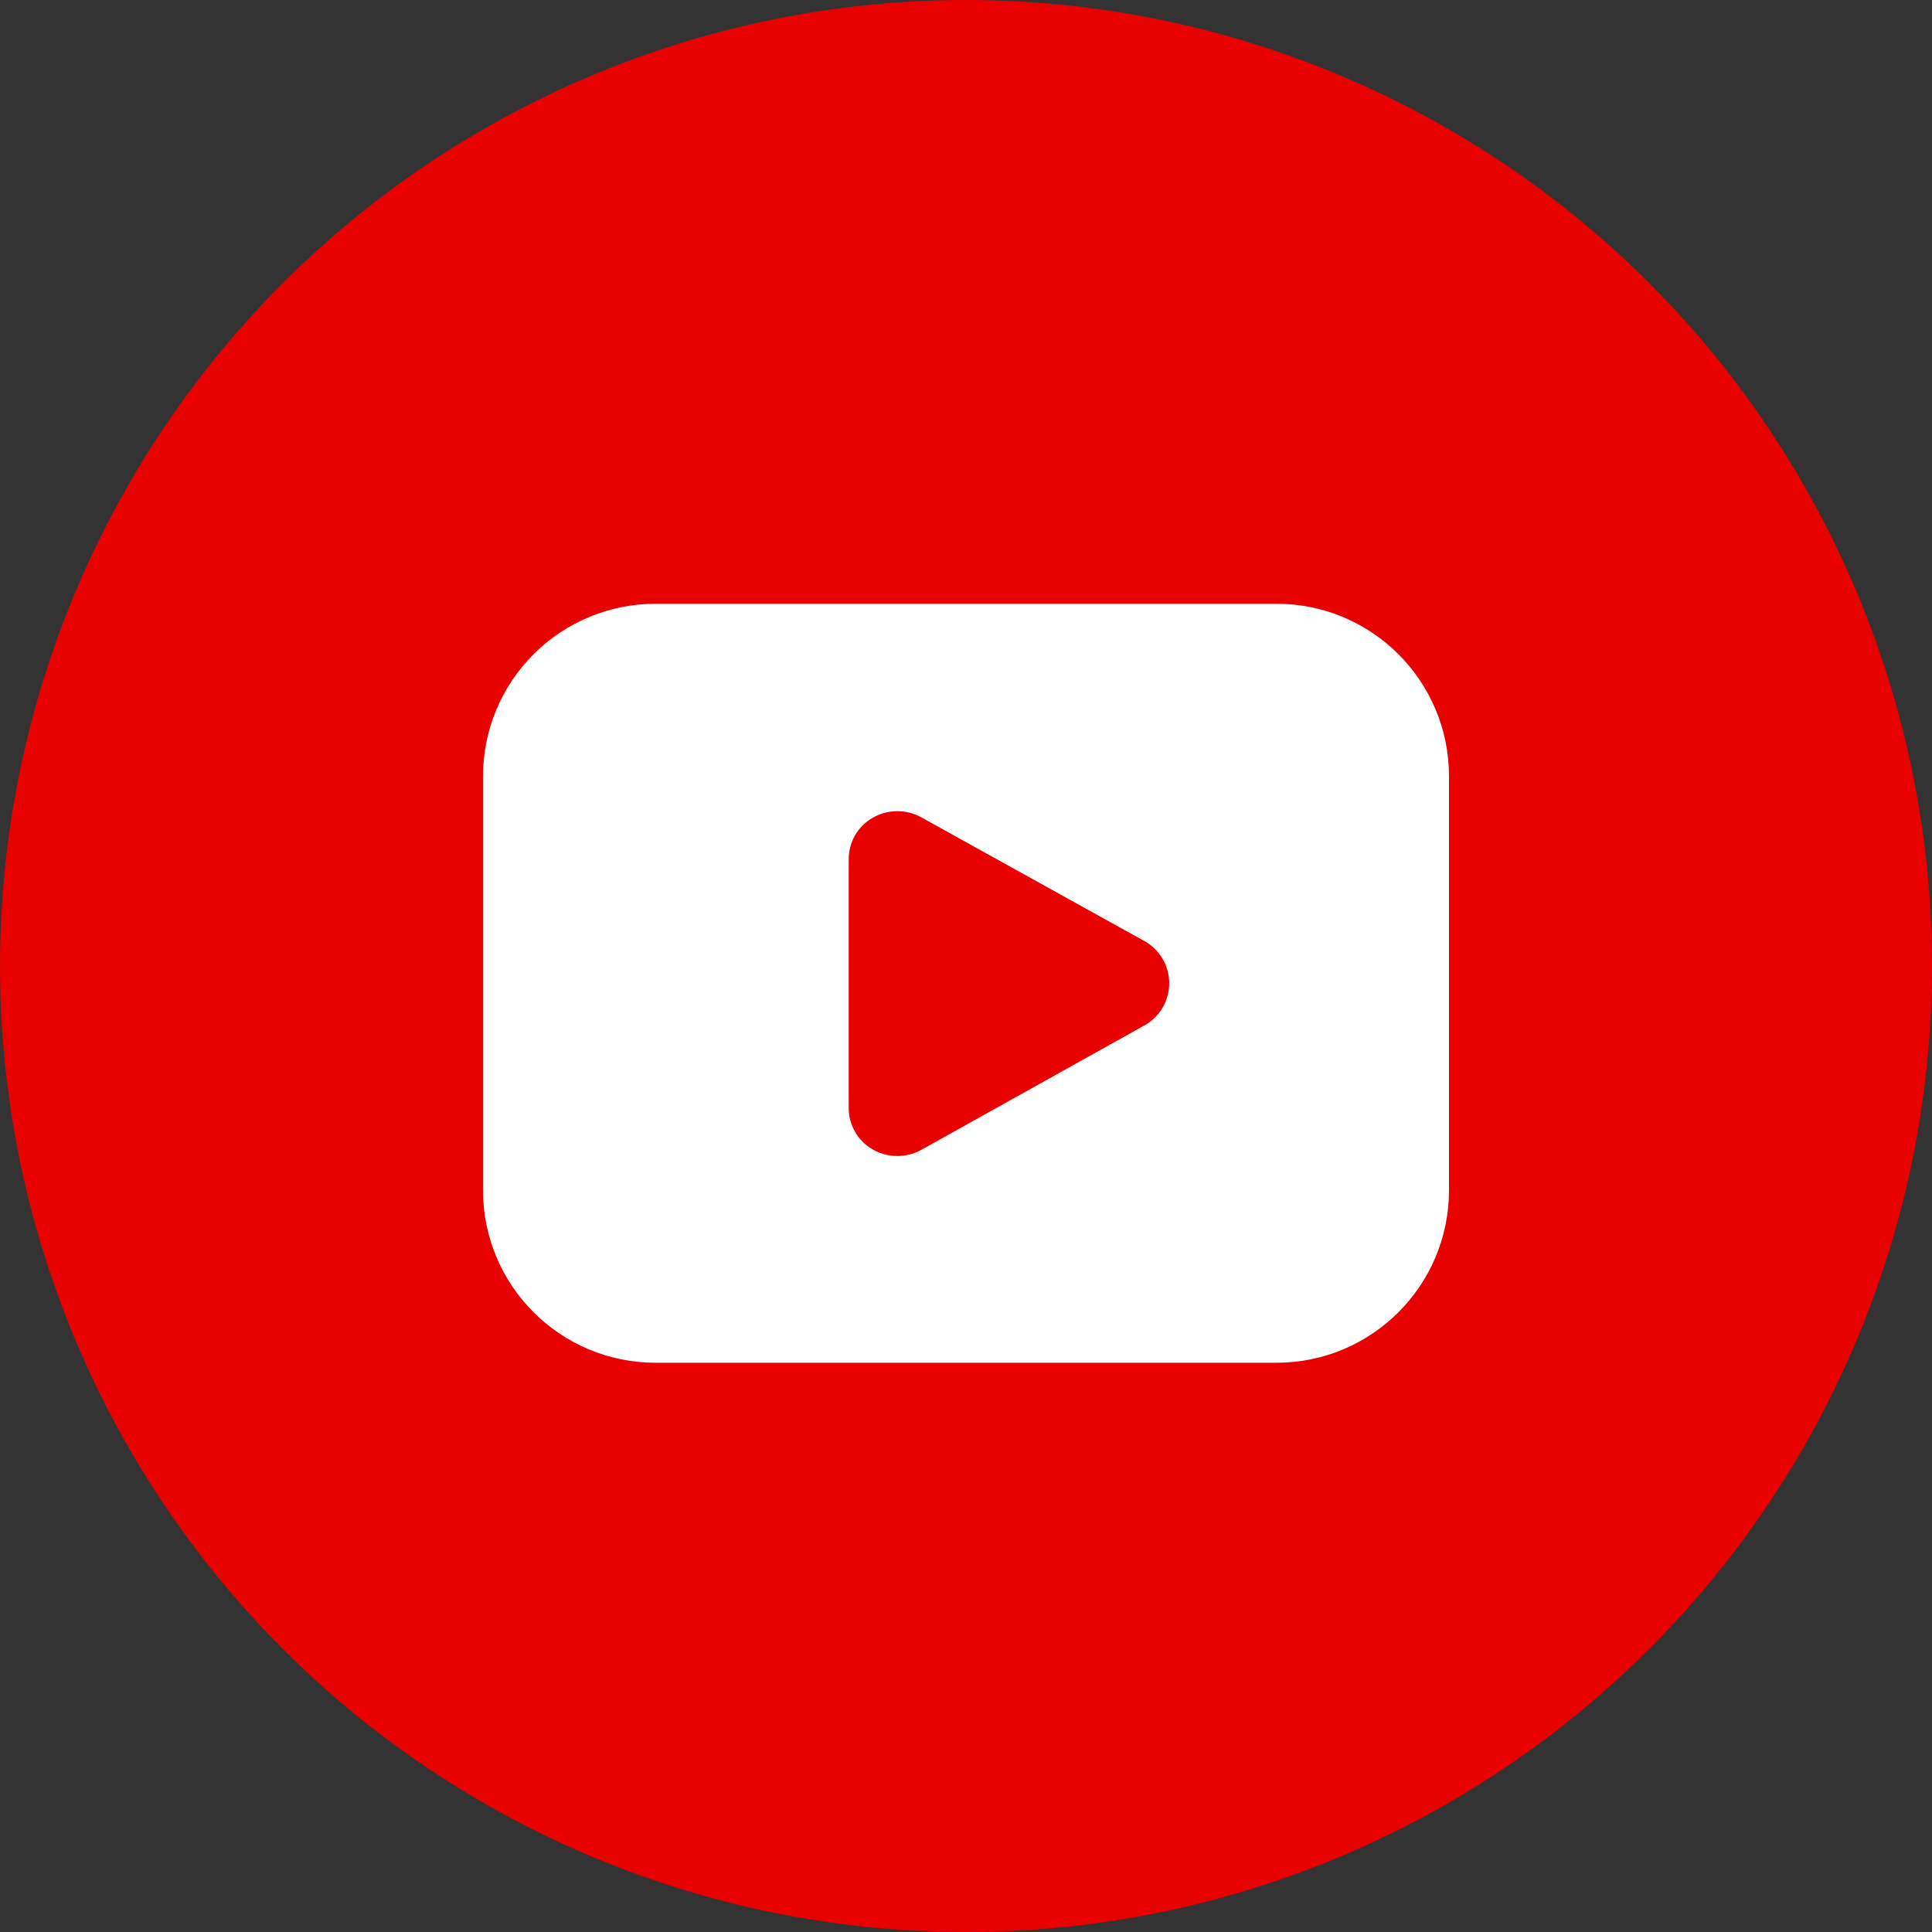
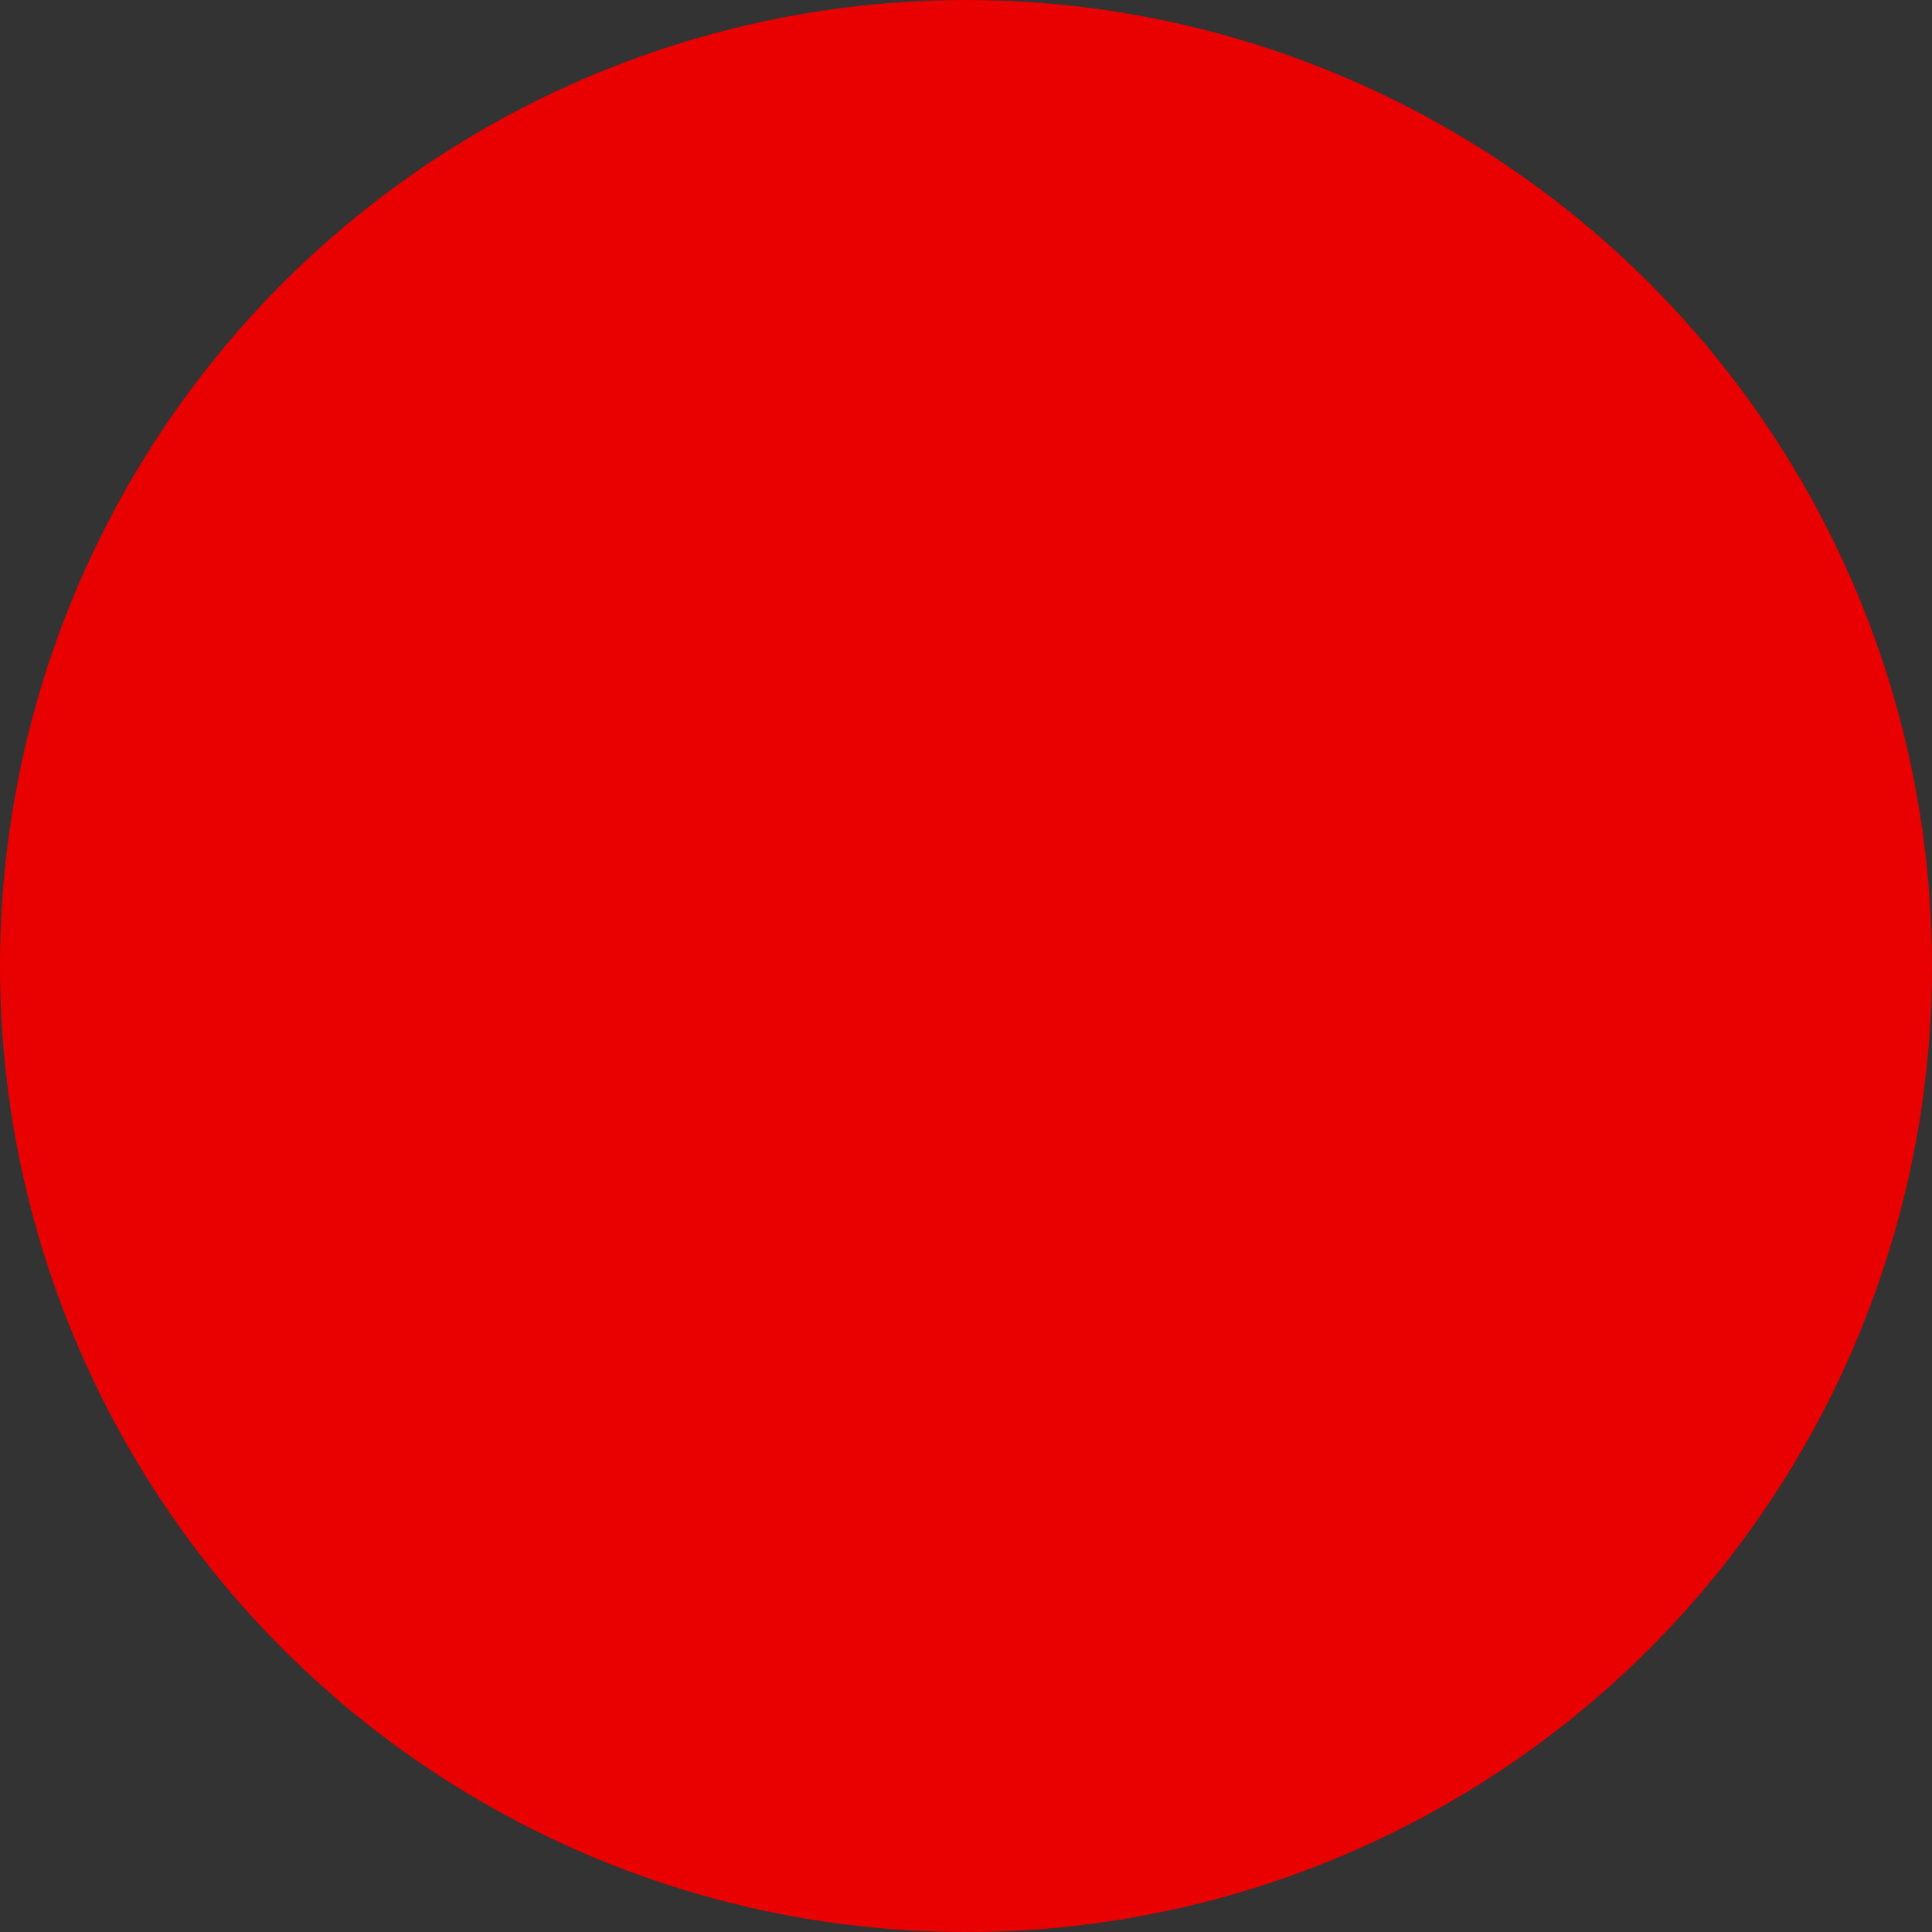
<svg xmlns="http://www.w3.org/2000/svg" width="48px" height="48px" viewBox="0 0 48 48" version="1.1">
  <rect x="0" y="0" width="48" height="48" fill="#333333" stroke="none" />
  <title>site-icon-youtube-ic</title>
  <g id="Page-1" stroke="none" stroke-width="1" fill="none" fill-rule="evenodd">
    <g id="Social-media-XXL" transform="translate(-329, -1095)">
      <g id="Social-networks" transform="translate(329, 853)">
        <g id="Group-2" transform="translate(0, 241)">
          <g id="site-icon-youtube-ic" transform="translate(0, 1)">
            <circle id="Oval" fill="#E90000" cx="24" cy="24" r="24" />
            <g id="streamline-icon-computer-logo-youtube@48x48-(1)" transform="translate(12, 15)" fill="#FFFFFF" fill-rule="nonzero">
-               <path d="M24,4.286 C24,1.919 22.081,0 19.714,0 L4.286,0 C3.149,0 2.059,0.452 1.255,1.255 C0.452,2.059 0,3.149 0,4.286 L0,14.571 C0,16.938 1.919,18.857 4.286,18.857 L19.714,18.857 C22.081,18.857 24,16.938 24,14.571 L24,4.286 Z M16.406,10.491 L10.903,13.56 L10.903,13.56 C10.525,13.774 10.063,13.774 9.686,13.56 C9.31,13.347 9.08,12.946 9.086,12.514 L9.086,6.36 C9.08,5.928 9.31,5.527 9.686,5.314 C10.063,5.1 10.525,5.1 10.903,5.314 L16.406,8.366 C16.801,8.573 17.049,8.982 17.049,9.429 C17.049,9.875 16.801,10.284 16.406,10.491 Z" id="Shape" />
-             </g>
+               </g>
          </g>
        </g>
      </g>
    </g>
  </g>
</svg>